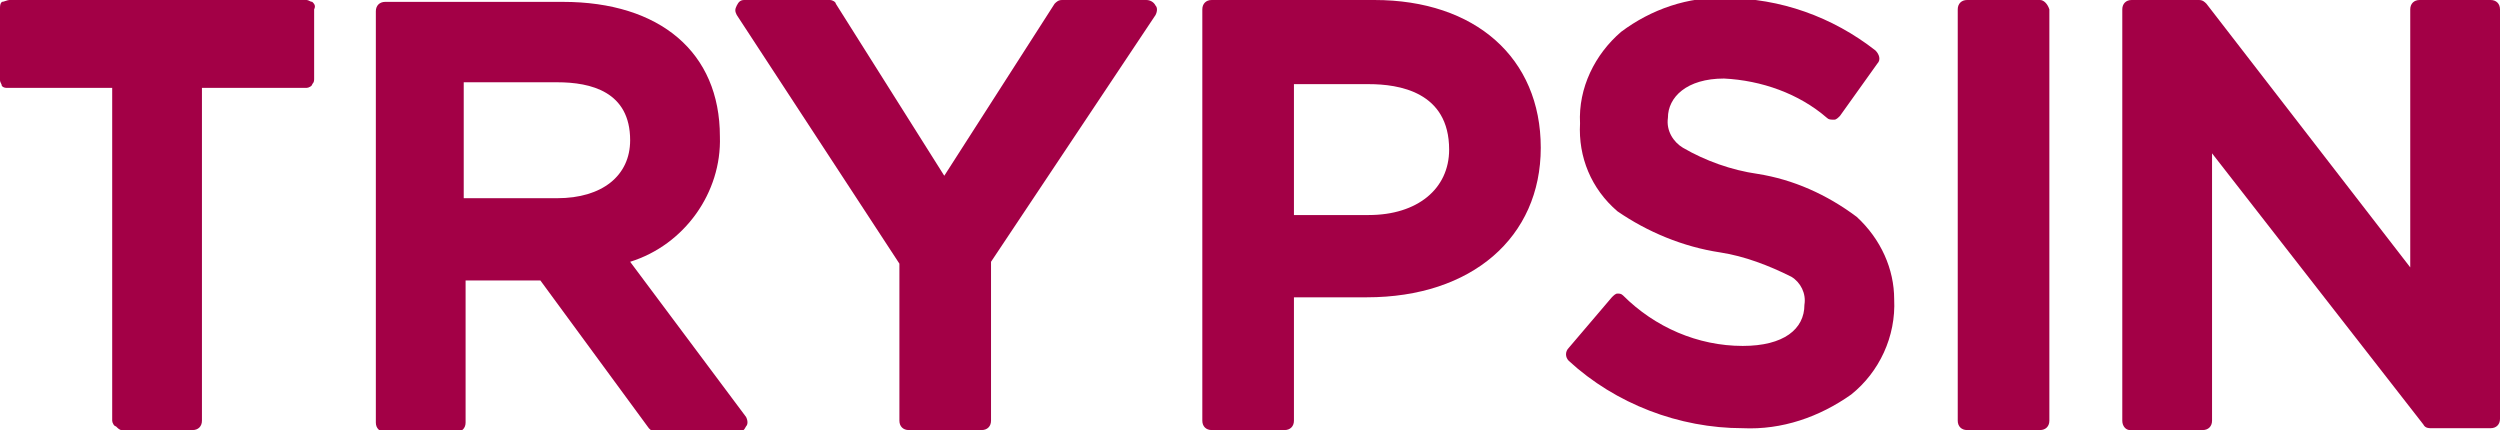
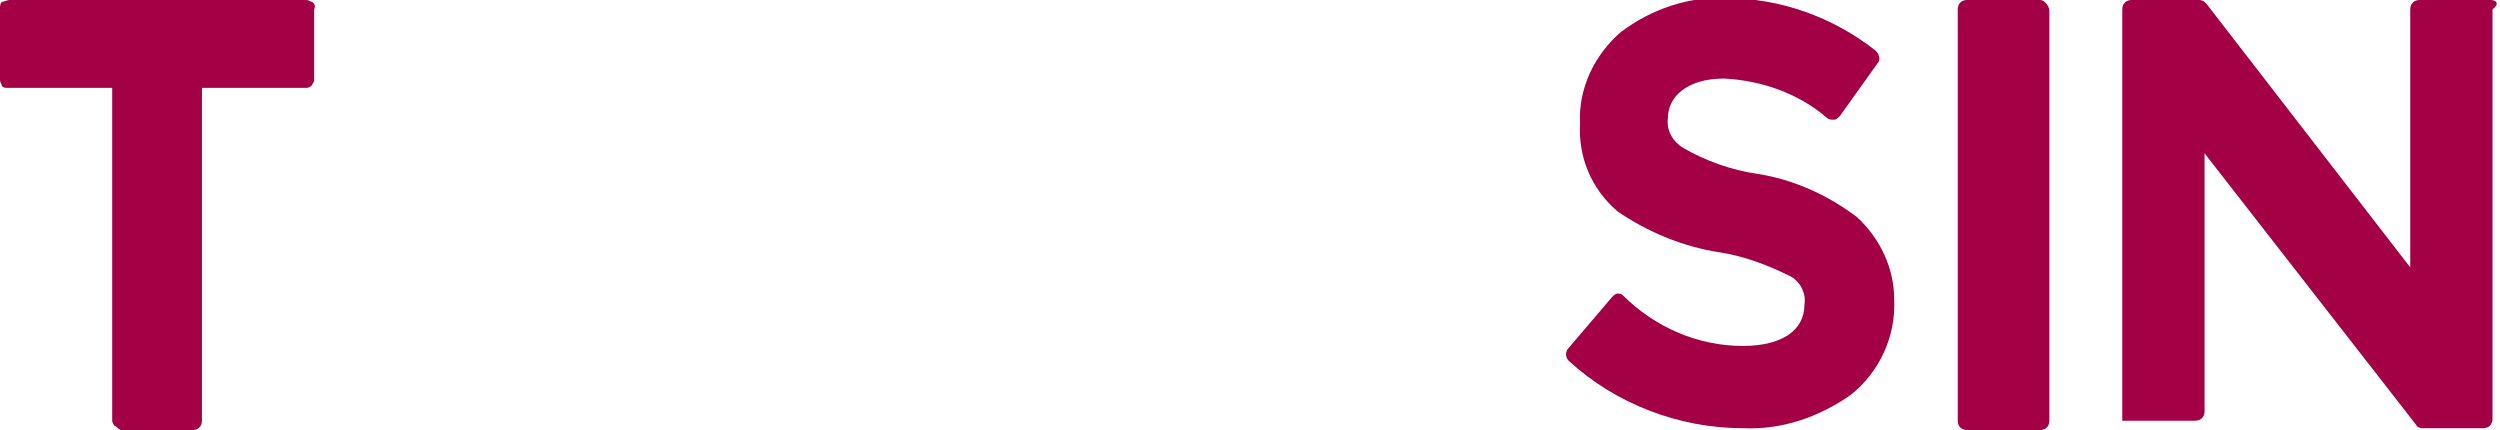
<svg xmlns="http://www.w3.org/2000/svg" version="1.1" id="Layer_1" x="0px" y="0px" viewBox="0 0 133.7 23" style="enable-background:new 0 0 133.7 23;" xml:space="preserve">
  <style type="text/css">
	.st0{fill:#A30046;}
</style>
  <g id="Layer_2_00000025423726723747719150000003143972431255464881_">
    <g id="Layer_1-2">
      <path class="st0" d="M99.3,11.6c-1.6-1.2-3.4-2-5.3-2.3l-0.1,0.5L94,9.3c-1.4-0.2-2.8-0.7-4-1.4c-0.5-0.3-0.9-0.9-0.8-1.6    c0-1.1,1-2.1,3-2.1c2,0.1,4,0.8,5.5,2.1c0.1,0.1,0.2,0.1,0.4,0.1c0.1,0,0.2-0.1,0.3-0.2l2-2.8c0.2-0.2,0.1-0.5-0.1-0.7    c-2.3-1.8-5.1-2.8-8-2.8c-2-0.1-4,0.6-5.6,1.8c-1.4,1.2-2.3,3-2.2,4.9c-0.1,1.8,0.6,3.5,2,4.7c1.6,1.1,3.5,1.9,5.5,2.2    c1.3,0.2,2.6,0.7,3.8,1.3c0.5,0.3,0.8,0.9,0.7,1.5c0,1.3-1.1,2.2-3.3,2.2c-2.4,0-4.7-1-6.4-2.7c-0.1-0.1-0.2-0.1-0.3-0.1    c-0.1,0-0.2,0.1-0.3,0.2l-2.3,2.7c-0.2,0.2-0.2,0.5,0,0.7c2.5,2.3,5.9,3.6,9.3,3.6c2.1,0.1,4.1-0.6,5.8-1.8    c1.5-1.2,2.4-3.1,2.3-5.1C101.3,14.4,100.6,12.8,99.3,11.6" />
-       <path class="st0" d="M73.5,0h-8.7c-0.3,0-0.5,0.2-0.5,0.5v22c0,0.3,0.2,0.5,0.5,0.5c0,0,0,0,0,0h3.9c0.3,0,0.5-0.2,0.5-0.5    c0,0,0,0,0,0v-6.6h3.9c5.6,0,9.3-3.2,9.3-8S78.9,0,73.5,0z M69.2,4.5h4c1.6,0,4.3,0.4,4.3,3.5c0,2.1-1.7,3.5-4.3,3.5h-4V4.5z" />
-       <path class="st0" d="M61.8,0.3C61.7,0.1,61.5,0,61.3,0h-4.5c-0.2,0-0.3,0.1-0.4,0.2l-5.9,9.2l-5.8-9.2C44.7,0.1,44.5,0,44.4,0    h-4.6c-0.2,0-0.3,0.1-0.4,0.3c-0.1,0.2-0.1,0.3,0,0.5l8.7,13.3v8.4c0,0.3,0.2,0.5,0.5,0.5l0,0h3.9c0.3,0,0.5-0.2,0.5-0.5    c0,0,0,0,0,0V14l8.8-13.2C61.9,0.6,61.9,0.4,61.8,0.3z" />
      <path class="st0" d="M109.1,0h-3.9c-0.3,0-0.5,0.2-0.5,0.5v22c0,0.3,0.2,0.5,0.5,0.5l0,0h3.9c0.3,0,0.5-0.2,0.5-0.5c0,0,0,0,0,0    v-22C109.5,0.2,109.3,0,109.1,0z" />
-       <path class="st0" d="M133.2,0h-3.8c-0.3,0-0.5,0.2-0.5,0.5c0,0,0,0,0,0v13.8L118,0.2c-0.1-0.1-0.2-0.2-0.4-0.2H114    c-0.3,0-0.5,0.2-0.5,0.5c0,0,0,0,0,0v22c0,0.3,0.2,0.5,0.4,0.5c0,0,0,0,0.1,0h3.8c0.3,0,0.5-0.2,0.5-0.5V8.2l11.3,14.5    c0.1,0.2,0.3,0.2,0.4,0.2h3.2c0.3,0,0.5-0.2,0.5-0.5c0,0,0,0,0,0V0.5C133.7,0.2,133.5,0,133.2,0C133.2,0,133.2,0,133.2,0z" />
+       <path class="st0" d="M133.2,0h-3.8c-0.3,0-0.5,0.2-0.5,0.5c0,0,0,0,0,0v13.8L118,0.2c-0.1-0.1-0.2-0.2-0.4-0.2H114    c-0.3,0-0.5,0.2-0.5,0.5c0,0,0,0,0,0v22c0,0,0,0,0.1,0h3.8c0.3,0,0.5-0.2,0.5-0.5V8.2l11.3,14.5    c0.1,0.2,0.3,0.2,0.4,0.2h3.2c0.3,0,0.5-0.2,0.5-0.5c0,0,0,0,0,0V0.5C133.7,0.2,133.5,0,133.2,0C133.2,0,133.2,0,133.2,0z" />
      <path class="st0" d="M16.7,0.1C16.6,0.1,16.5,0,16.4,0H0.5C0.4,0,0.2,0.1,0.1,0.1C0,0.2,0,0.3,0,0.5v3.8c0,0.1,0.1,0.2,0.1,0.3    c0.1,0.1,0.2,0.1,0.3,0.1h5.6v17.8c0,0.1,0.1,0.3,0.2,0.3C6.3,22.9,6.4,23,6.5,23h3.8c0.3,0,0.5-0.2,0.5-0.5V4.7h5.6    c0.1,0,0.3-0.1,0.3-0.2c0.1-0.1,0.1-0.2,0.1-0.3V0.5C16.9,0.3,16.8,0.2,16.7,0.1z" />
-       <path class="st0" d="M33.7,14c2.9-0.9,4.9-3.7,4.8-6.7c0-4.5-3.2-7.2-8.4-7.2h-9.5c-0.3,0-0.5,0.2-0.5,0.5v22    c0,0.3,0.2,0.5,0.5,0.5c0,0,0,0,0,0h3.8c0.3,0,0.5-0.2,0.5-0.5c0,0,0,0,0,0v-7.6h4l5.8,7.9c0.1,0.1,0.2,0.2,0.4,0.2h4.4    c0.2,0,0.3-0.1,0.4-0.3c0.1-0.1,0.1-0.3,0-0.5L33.7,14z M24.8,4.4h5c1.8,0,3.9,0.5,3.9,3.1c0,1.9-1.5,3.1-3.9,3.1h-5L24.8,4.4z" />
    </g>
  </g>
</svg>